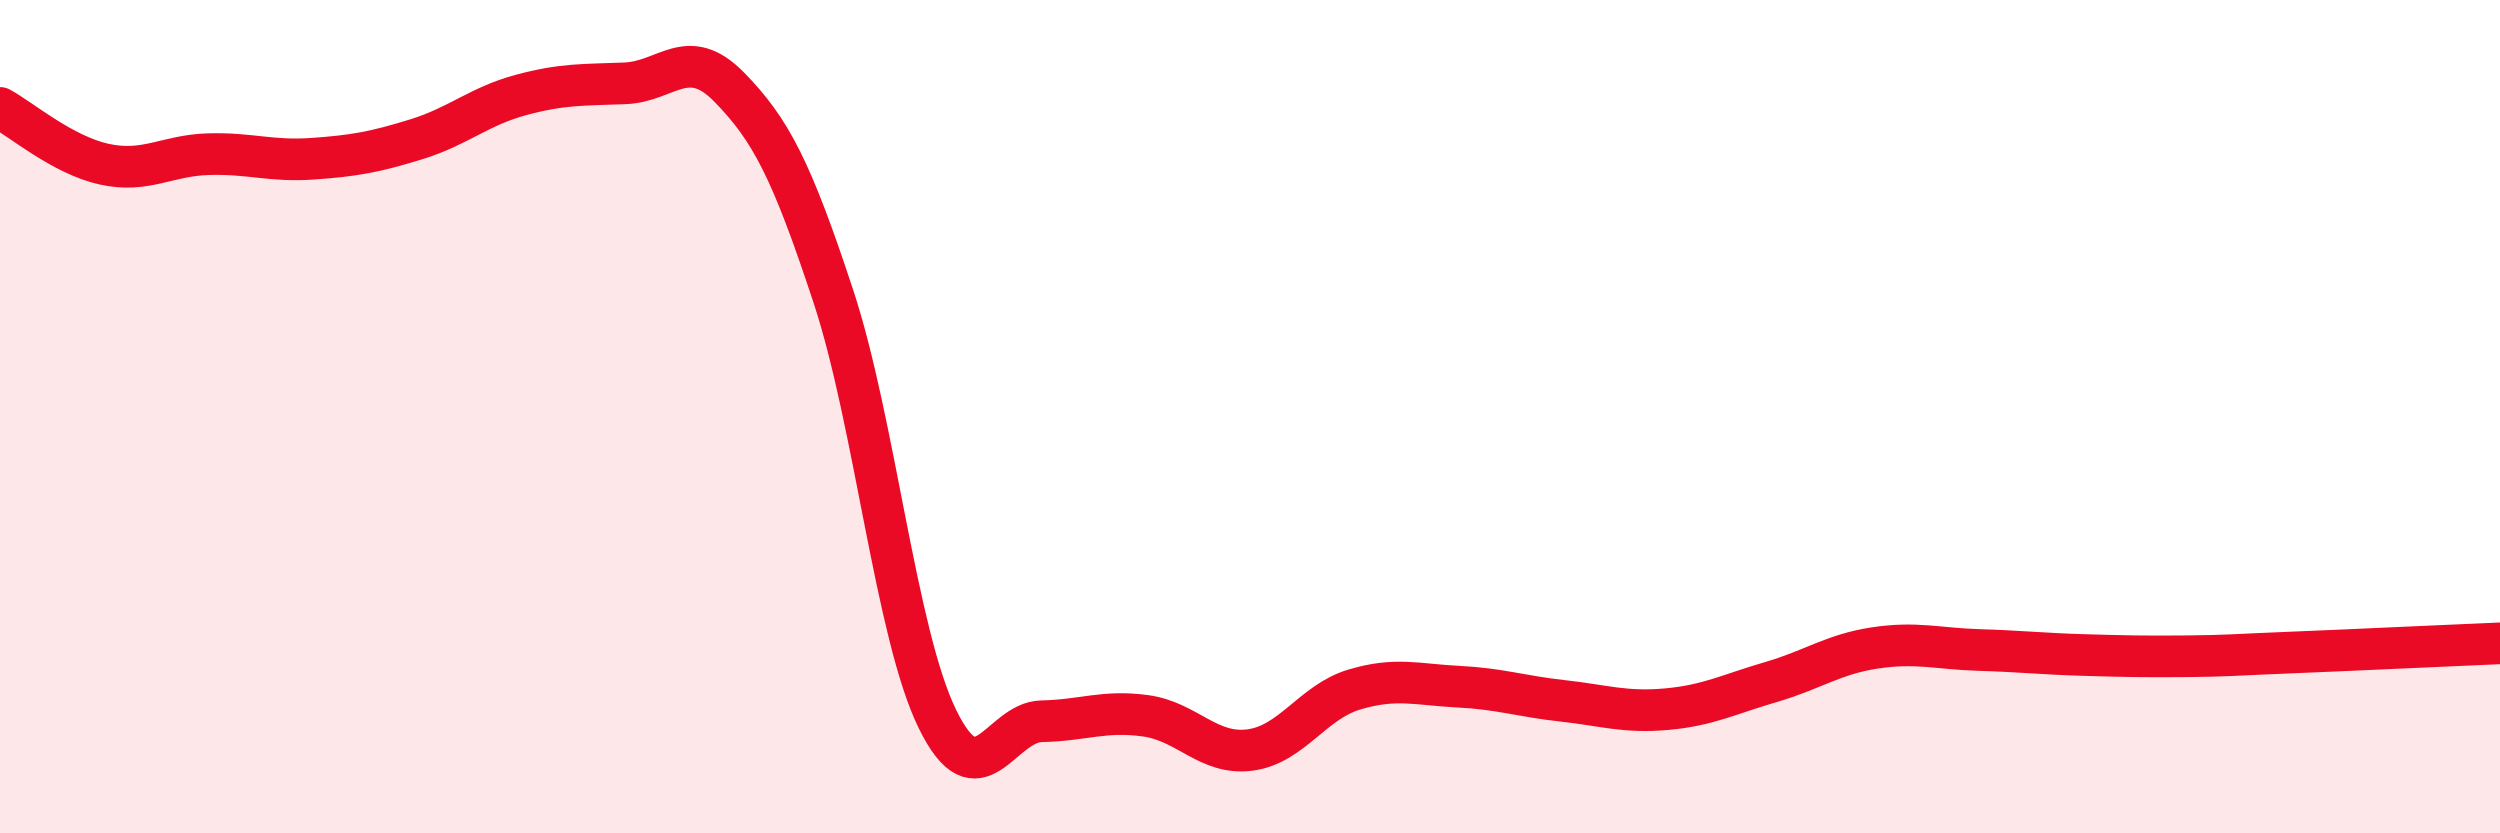
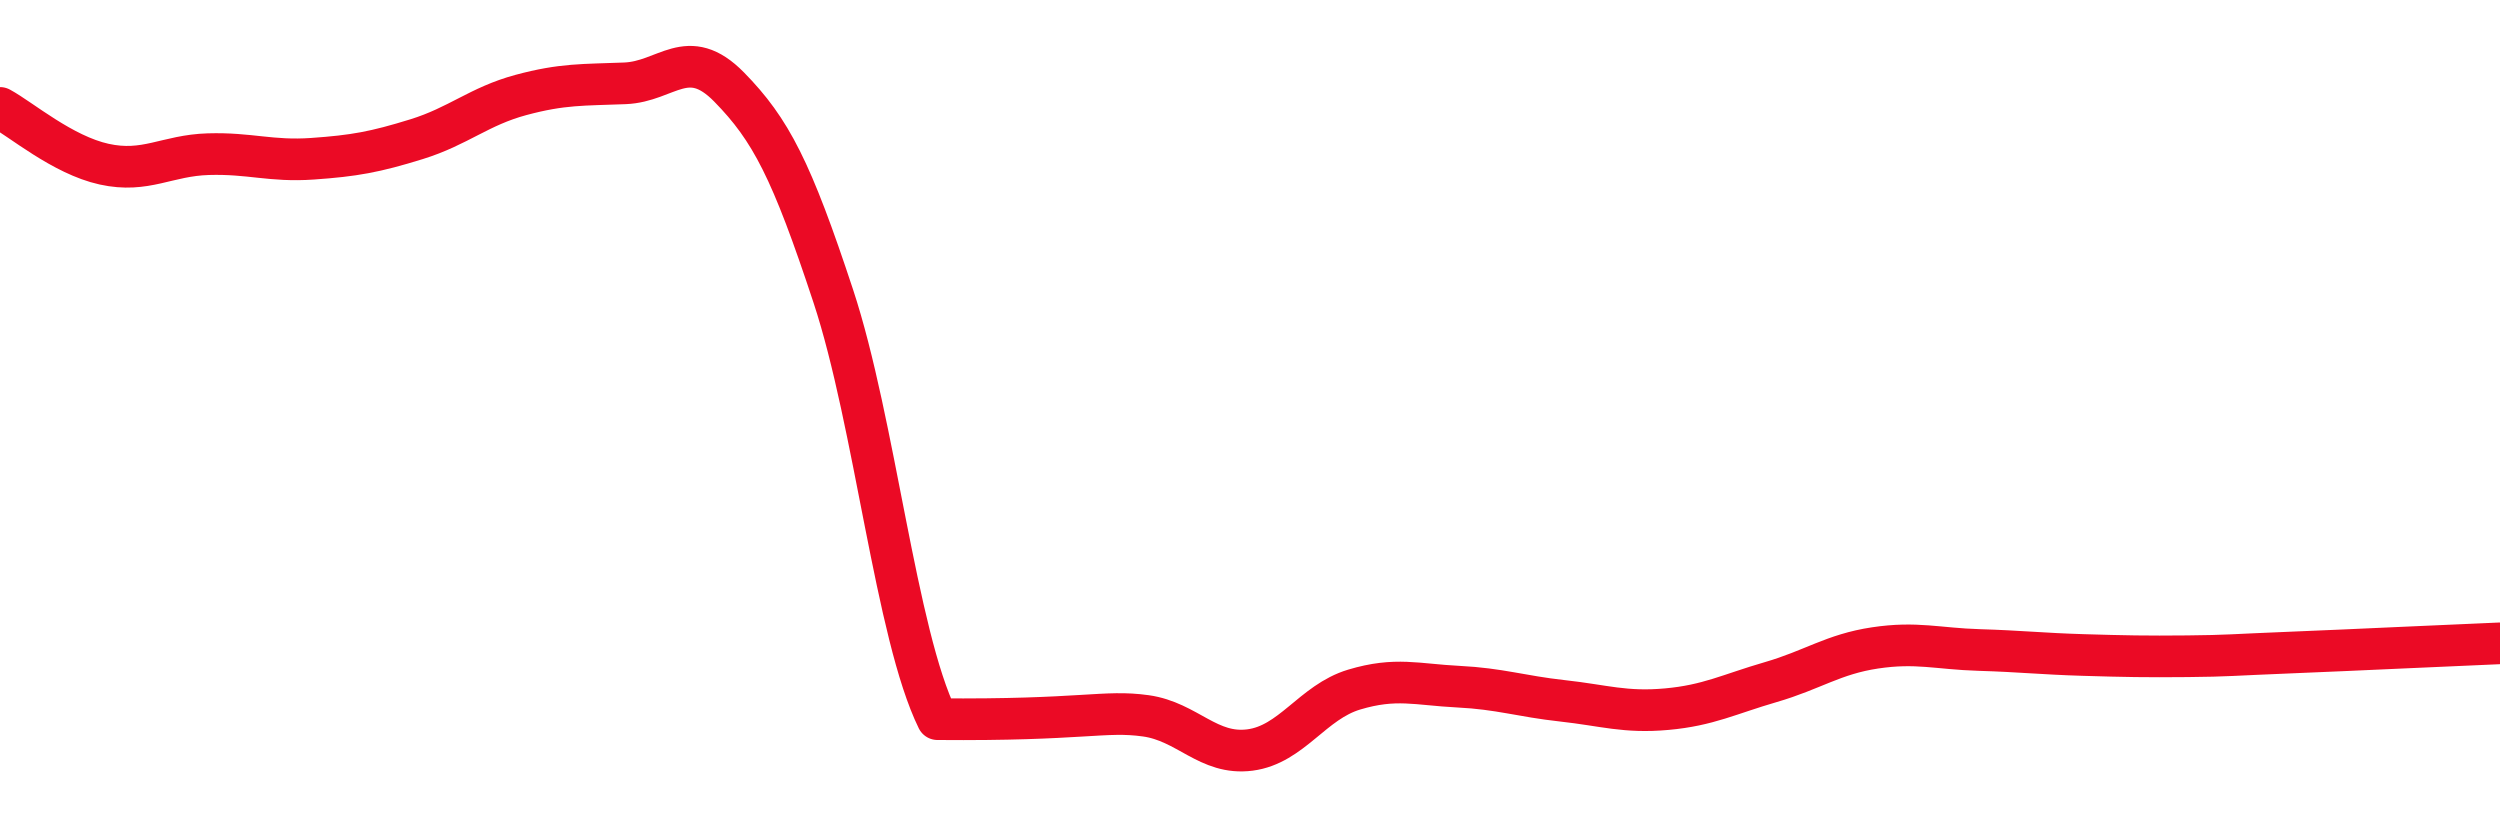
<svg xmlns="http://www.w3.org/2000/svg" width="60" height="20" viewBox="0 0 60 20">
-   <path d="M 0,2.59 C 0.5,2.86 1.5,3.72 2.5,3.94 C 3.5,4.16 4,3.73 5,3.7 C 6,3.67 6.5,3.88 7.5,3.81 C 8.5,3.74 9,3.65 10,3.34 C 11,3.03 11.5,2.55 12.5,2.28 C 13.5,2.01 14,2.04 15,2 C 16,1.96 16.5,1.07 17.5,2.09 C 18.5,3.11 19,4.08 20,7.11 C 21,10.14 21.5,15.22 22.5,17.26 C 23.5,19.3 24,17.33 25,17.31 C 26,17.29 26.5,17.04 27.5,17.18 C 28.5,17.32 29,18.13 30,18 C 31,17.87 31.5,16.85 32.5,16.55 C 33.5,16.25 34,16.43 35,16.48 C 36,16.53 36.5,16.71 37.5,16.82 C 38.5,16.93 39,17.11 40,17.02 C 41,16.93 41.5,16.66 42.5,16.37 C 43.5,16.08 44,15.7 45,15.55 C 46,15.4 46.5,15.57 47.5,15.6 C 48.5,15.63 49,15.69 50,15.72 C 51,15.75 51.5,15.76 52.5,15.75 C 53.5,15.74 53.5,15.72 55,15.66 C 56.5,15.6 59,15.48 60,15.44L60 20L0 20Z" fill="#EB0A25" opacity="0.1" stroke-linecap="round" stroke-linejoin="round" />
-   <path d="M 0,2.59 C 0.5,2.86 1.5,3.72 2.5,3.94 C 3.5,4.16 4,3.73 5,3.7 C 6,3.67 6.5,3.88 7.5,3.81 C 8.5,3.74 9,3.65 10,3.34 C 11,3.03 11.5,2.55 12.5,2.28 C 13.5,2.01 14,2.04 15,2 C 16,1.96 16.5,1.07 17.5,2.09 C 18.5,3.11 19,4.08 20,7.11 C 21,10.14 21.5,15.22 22.5,17.26 C 23.5,19.3 24,17.33 25,17.31 C 26,17.29 26.5,17.04 27.5,17.18 C 28.5,17.32 29,18.13 30,18 C 31,17.87 31.5,16.85 32.5,16.55 C 33.5,16.25 34,16.43 35,16.48 C 36,16.53 36.5,16.71 37.5,16.82 C 38.5,16.93 39,17.11 40,17.02 C 41,16.93 41.5,16.66 42.5,16.37 C 43.5,16.08 44,15.7 45,15.55 C 46,15.4 46.5,15.57 47.5,15.6 C 48.5,15.63 49,15.69 50,15.72 C 51,15.75 51.5,15.76 52.5,15.75 C 53.5,15.74 53.5,15.72 55,15.66 C 56.5,15.6 59,15.48 60,15.44" stroke="#EB0A25" stroke-width="1" fill="none" stroke-linecap="round" stroke-linejoin="round" />
+   <path d="M 0,2.59 C 0.5,2.86 1.5,3.72 2.5,3.94 C 3.5,4.16 4,3.73 5,3.7 C 6,3.67 6.5,3.88 7.5,3.81 C 8.5,3.74 9,3.65 10,3.34 C 11,3.03 11.5,2.55 12.5,2.28 C 13.5,2.01 14,2.04 15,2 C 16,1.96 16.5,1.07 17.5,2.09 C 18.5,3.11 19,4.08 20,7.11 C 21,10.14 21.5,15.22 22.5,17.26 C 26,17.29 26.5,17.04 27.5,17.18 C 28.5,17.32 29,18.13 30,18 C 31,17.87 31.5,16.85 32.5,16.55 C 33.5,16.25 34,16.43 35,16.48 C 36,16.53 36.5,16.71 37.5,16.82 C 38.5,16.93 39,17.11 40,17.02 C 41,16.93 41.5,16.66 42.5,16.37 C 43.5,16.08 44,15.7 45,15.55 C 46,15.4 46.5,15.57 47.5,15.6 C 48.5,15.63 49,15.69 50,15.72 C 51,15.75 51.5,15.76 52.5,15.75 C 53.5,15.74 53.5,15.72 55,15.66 C 56.5,15.6 59,15.48 60,15.44" stroke="#EB0A25" stroke-width="1" fill="none" stroke-linecap="round" stroke-linejoin="round" />
</svg>